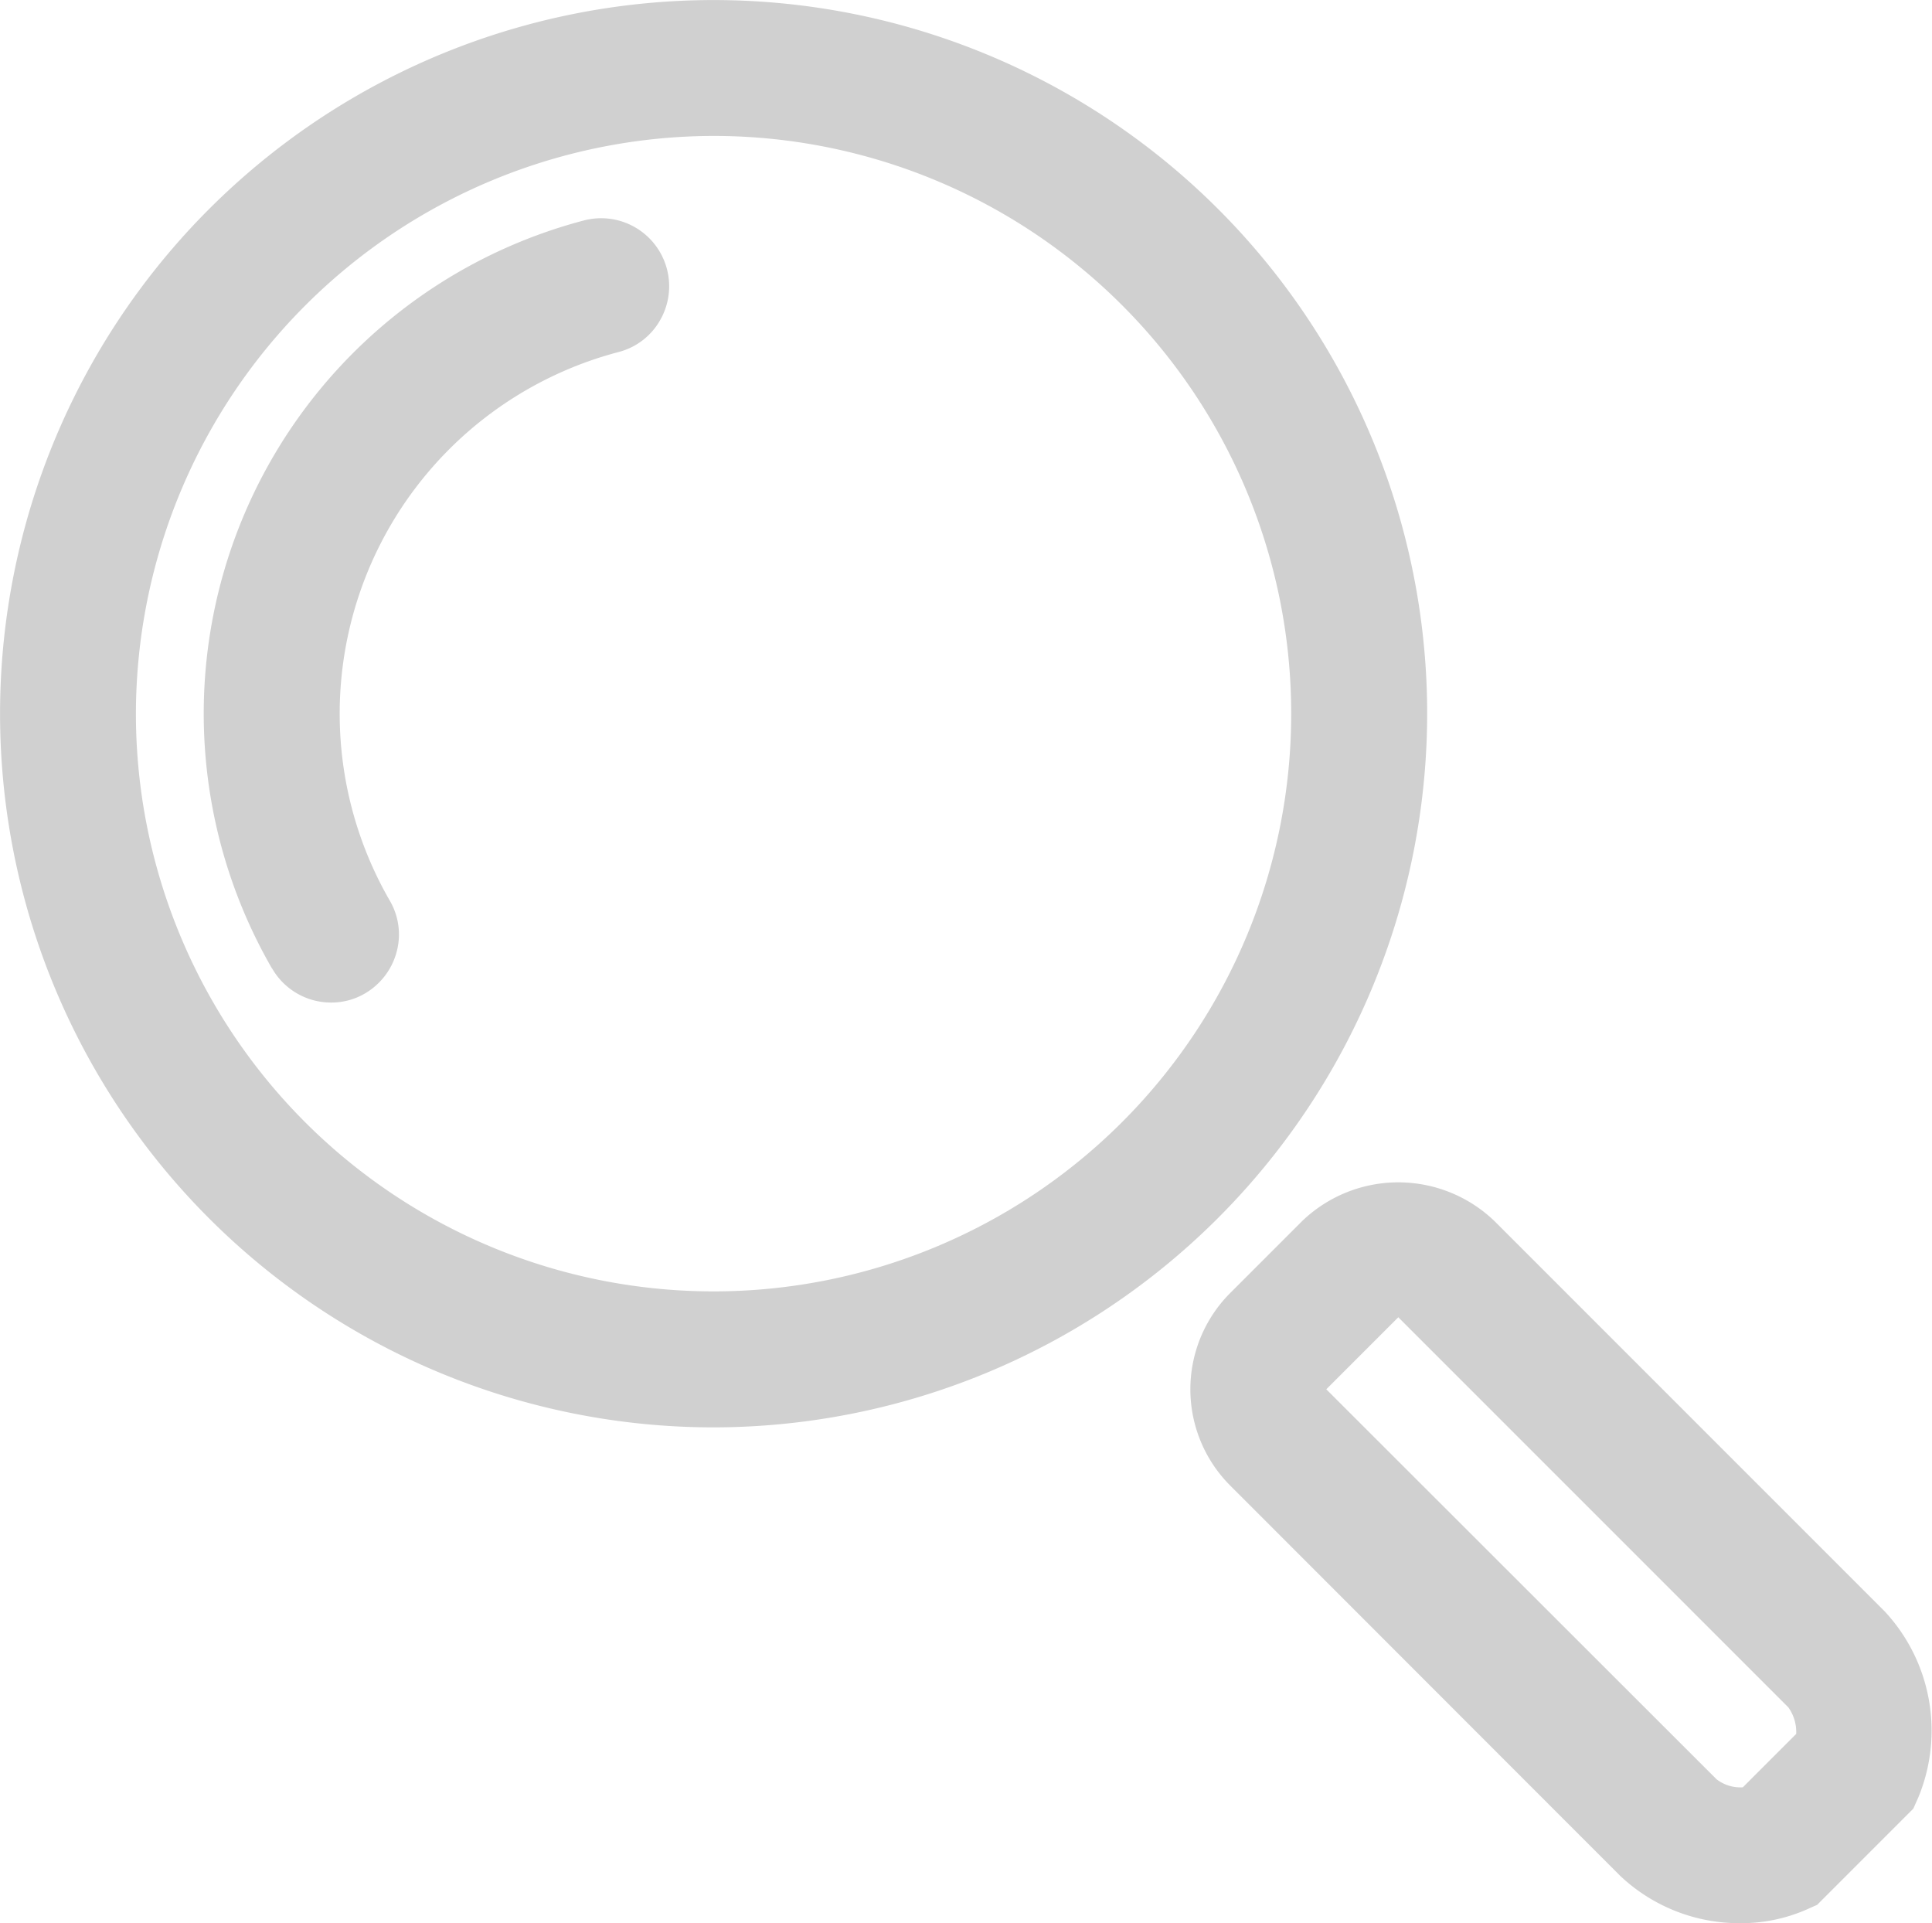
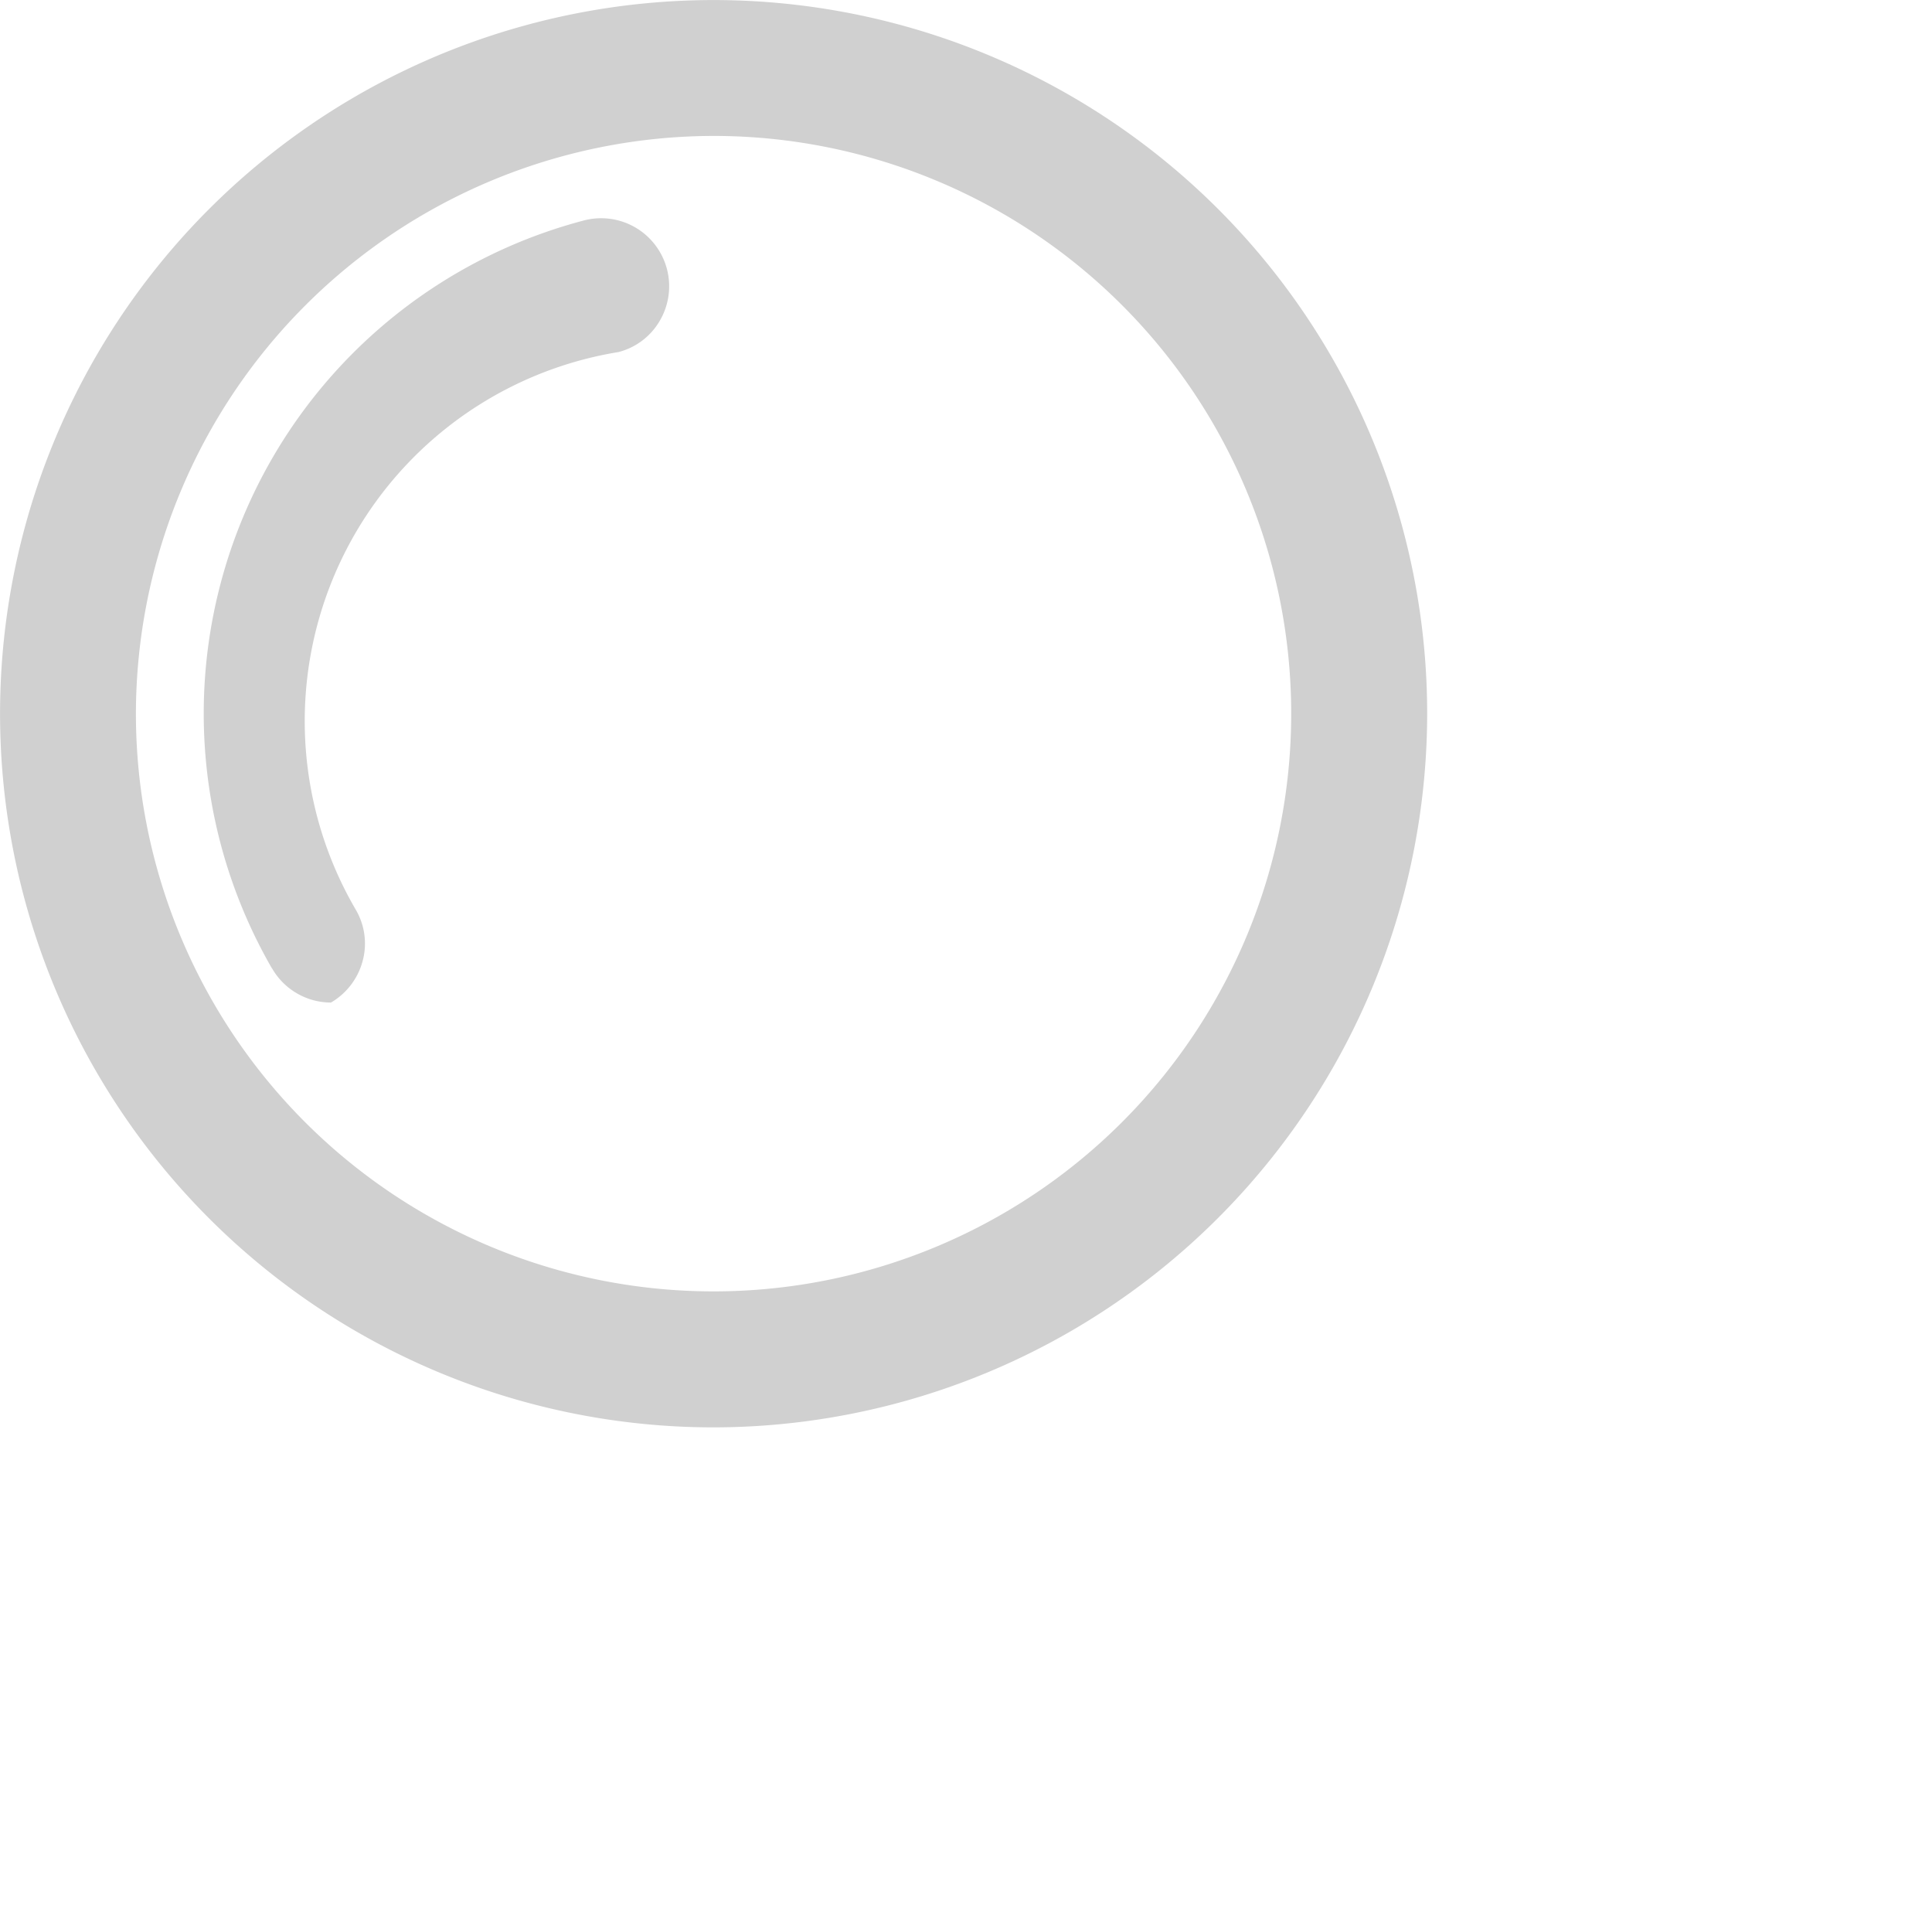
<svg xmlns="http://www.w3.org/2000/svg" id="Group_147" data-name="Group 147" width="33.59" height="33.432" viewBox="0 0 33.59 33.432">
  <path id="Path_37" data-name="Path 37" d="M24.813,12.406A12.406,12.406,0,1,0,12.406,24.813,12.42,12.42,0,0,0,24.813,12.406ZM12.406,2.363A10.043,10.043,0,1,1,2.363,12.406,10.058,10.058,0,0,1,12.406,2.363Z" fill="#d0d0d0" />
-   <path id="Path_38" data-name="Path 38" d="M7.187,19.467a1.183,1.183,0,0,0,1.022.591A1.152,1.152,0,0,0,8.8,19.9a1.191,1.191,0,0,0,.549-.715,1.163,1.163,0,0,0-.118-.9A6.5,6.5,0,0,1,13.208,8.75a1.165,1.165,0,0,0,.721-.549A1.183,1.183,0,0,0,12.6,6.464h0a8.864,8.864,0,0,0-5.417,13Z" transform="translate(-2.455 -2.63)" fill="#d0d0d0" />
-   <path id="Path_39" data-name="Path 39" d="M47.1,42.246l-6.782-6.782a2.412,2.412,0,0,0-3.344,0l-1.252,1.252a2.368,2.368,0,0,0,0,3.344L42.5,46.842a3.016,3.016,0,0,0,2.1.827,2.832,2.832,0,0,0,1.128-.23l.2-.089,1.672-1.672.089-.2A3.04,3.04,0,0,0,47.1,42.246Zm-2.924,2.918-6.782-6.776,1.252-1.252,6.782,6.782a.738.738,0,0,1,.136.461l-.928.928A.681.681,0,0,1,44.175,45.164Z" transform="translate(-14.335 -14.237)" fill="#d0d0d0" />
+   <path id="Path_38" data-name="Path 38" d="M7.187,19.467a1.183,1.183,0,0,0,1.022.591a1.191,1.191,0,0,0,.549-.715,1.163,1.163,0,0,0-.118-.9A6.5,6.5,0,0,1,13.208,8.75a1.165,1.165,0,0,0,.721-.549A1.183,1.183,0,0,0,12.6,6.464h0a8.864,8.864,0,0,0-5.417,13Z" transform="translate(-2.455 -2.63)" fill="#d0d0d0" />
</svg>